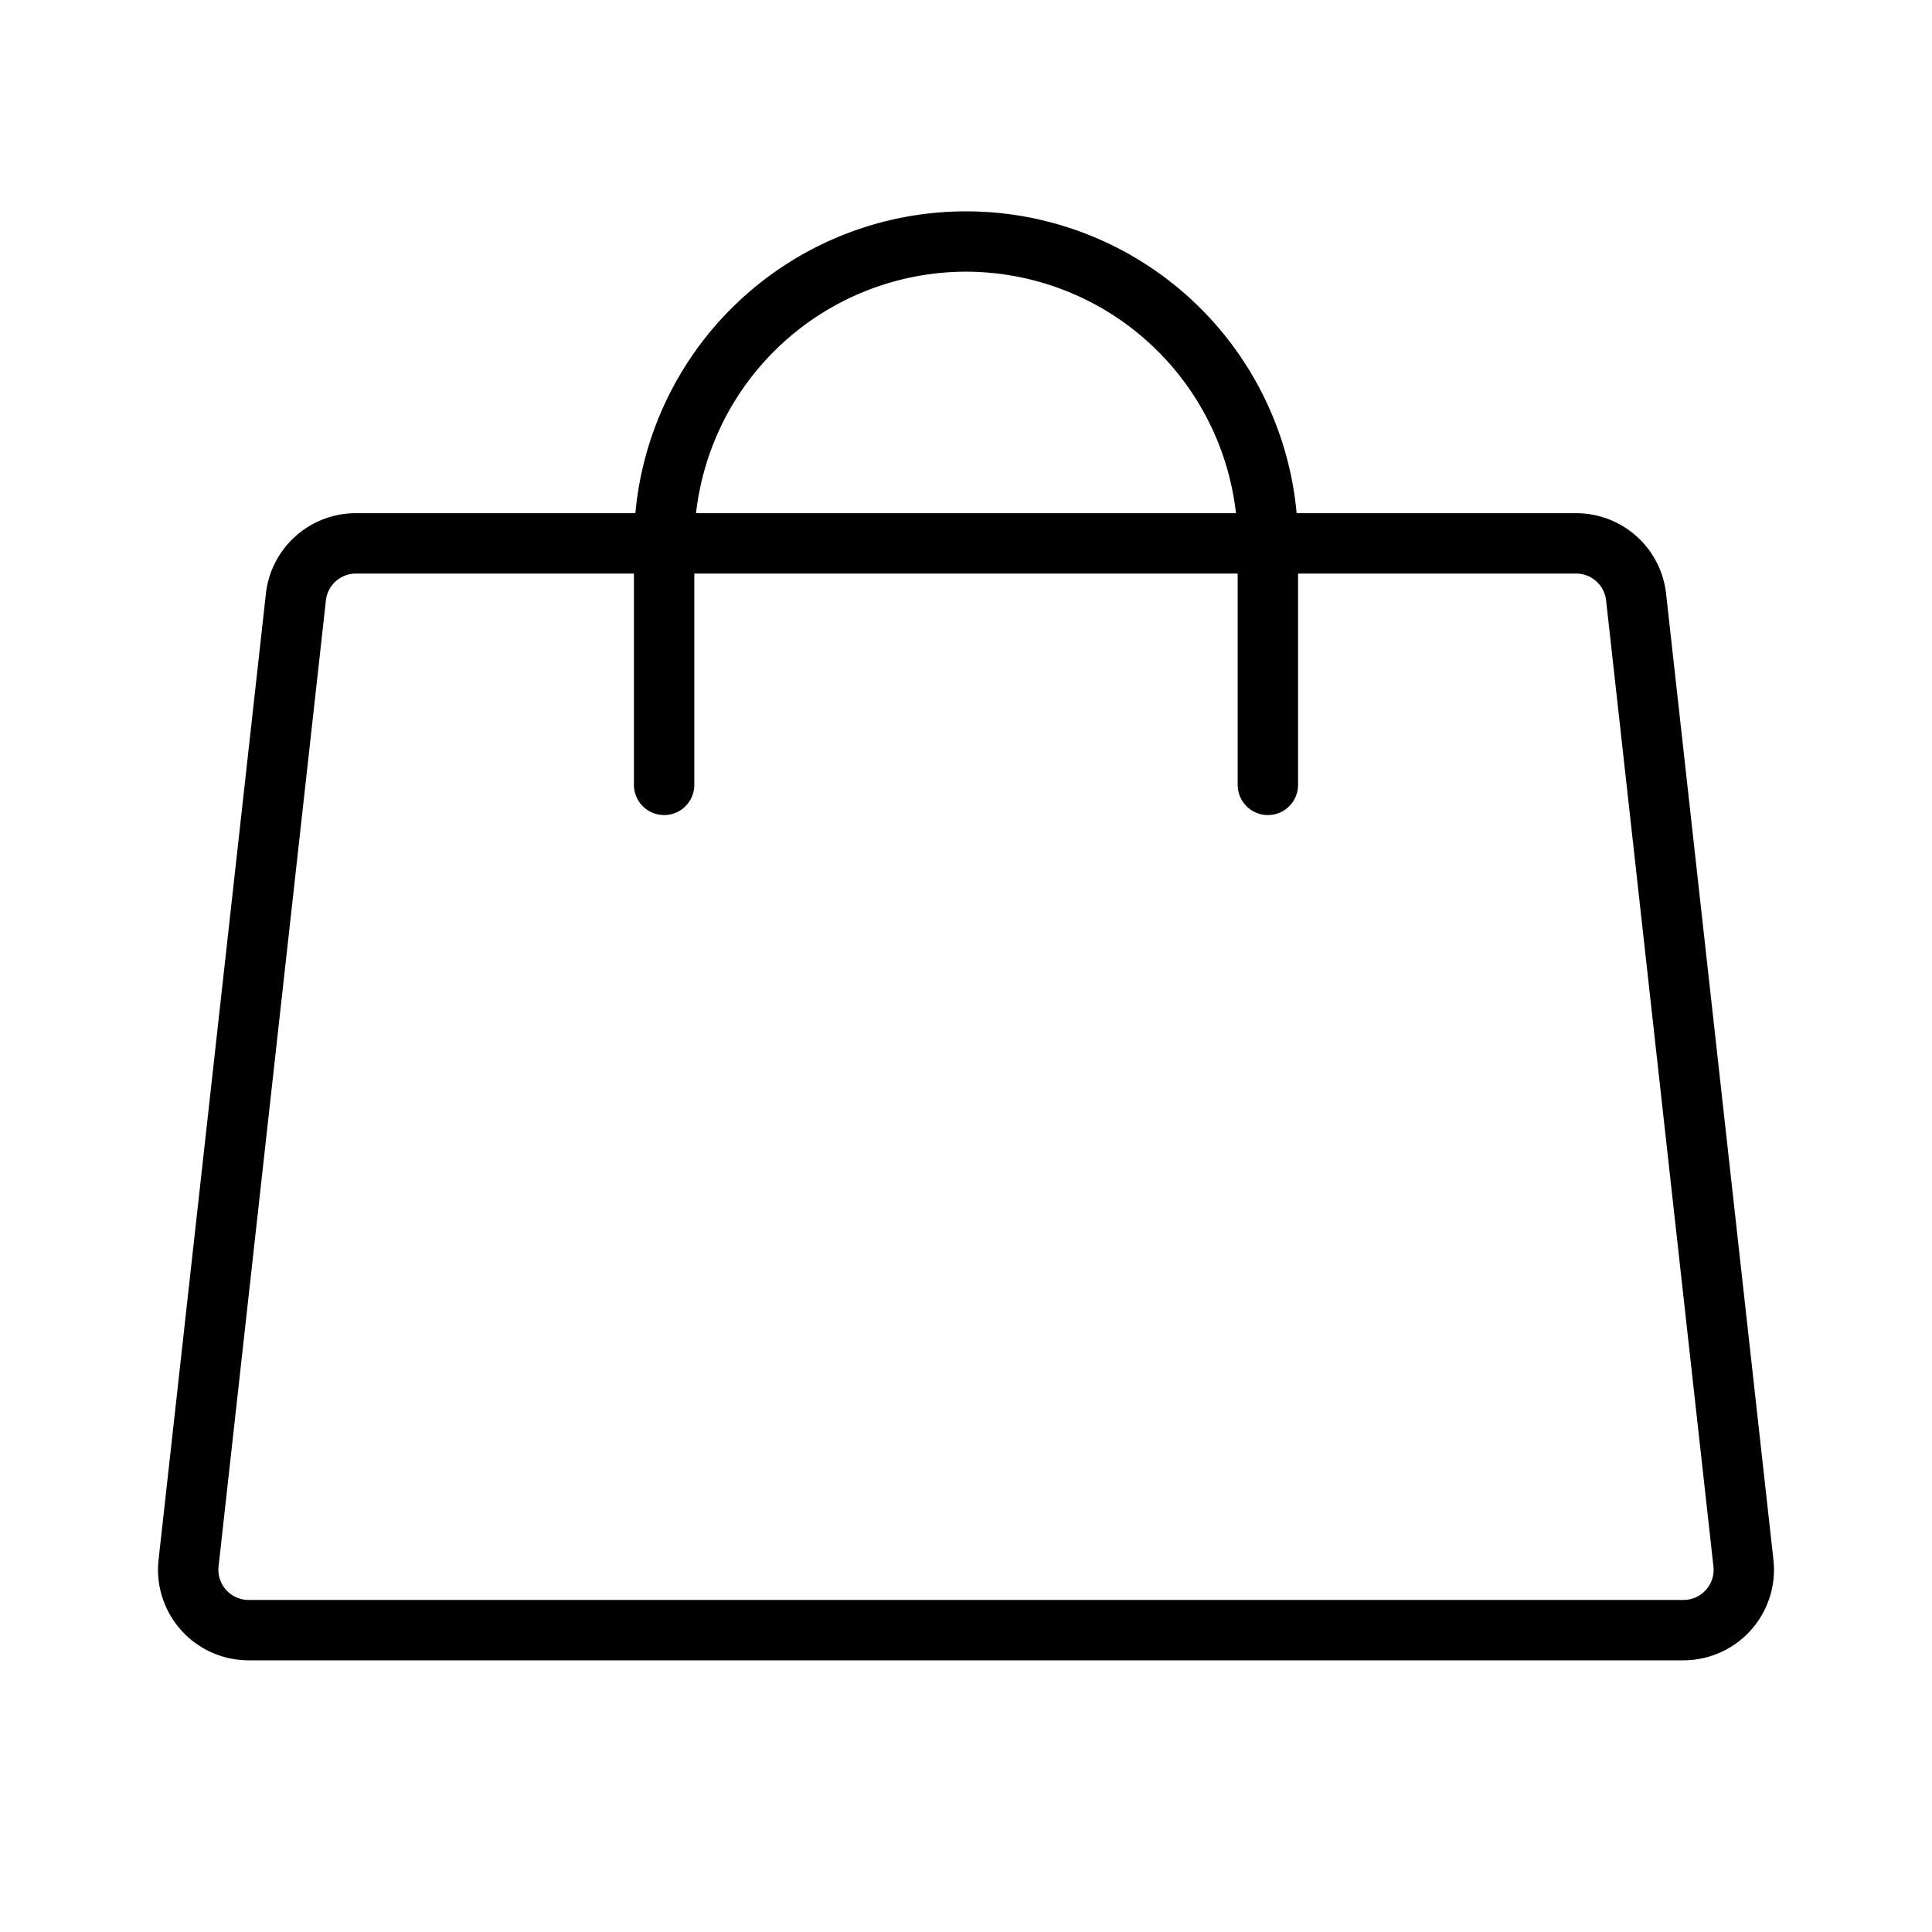
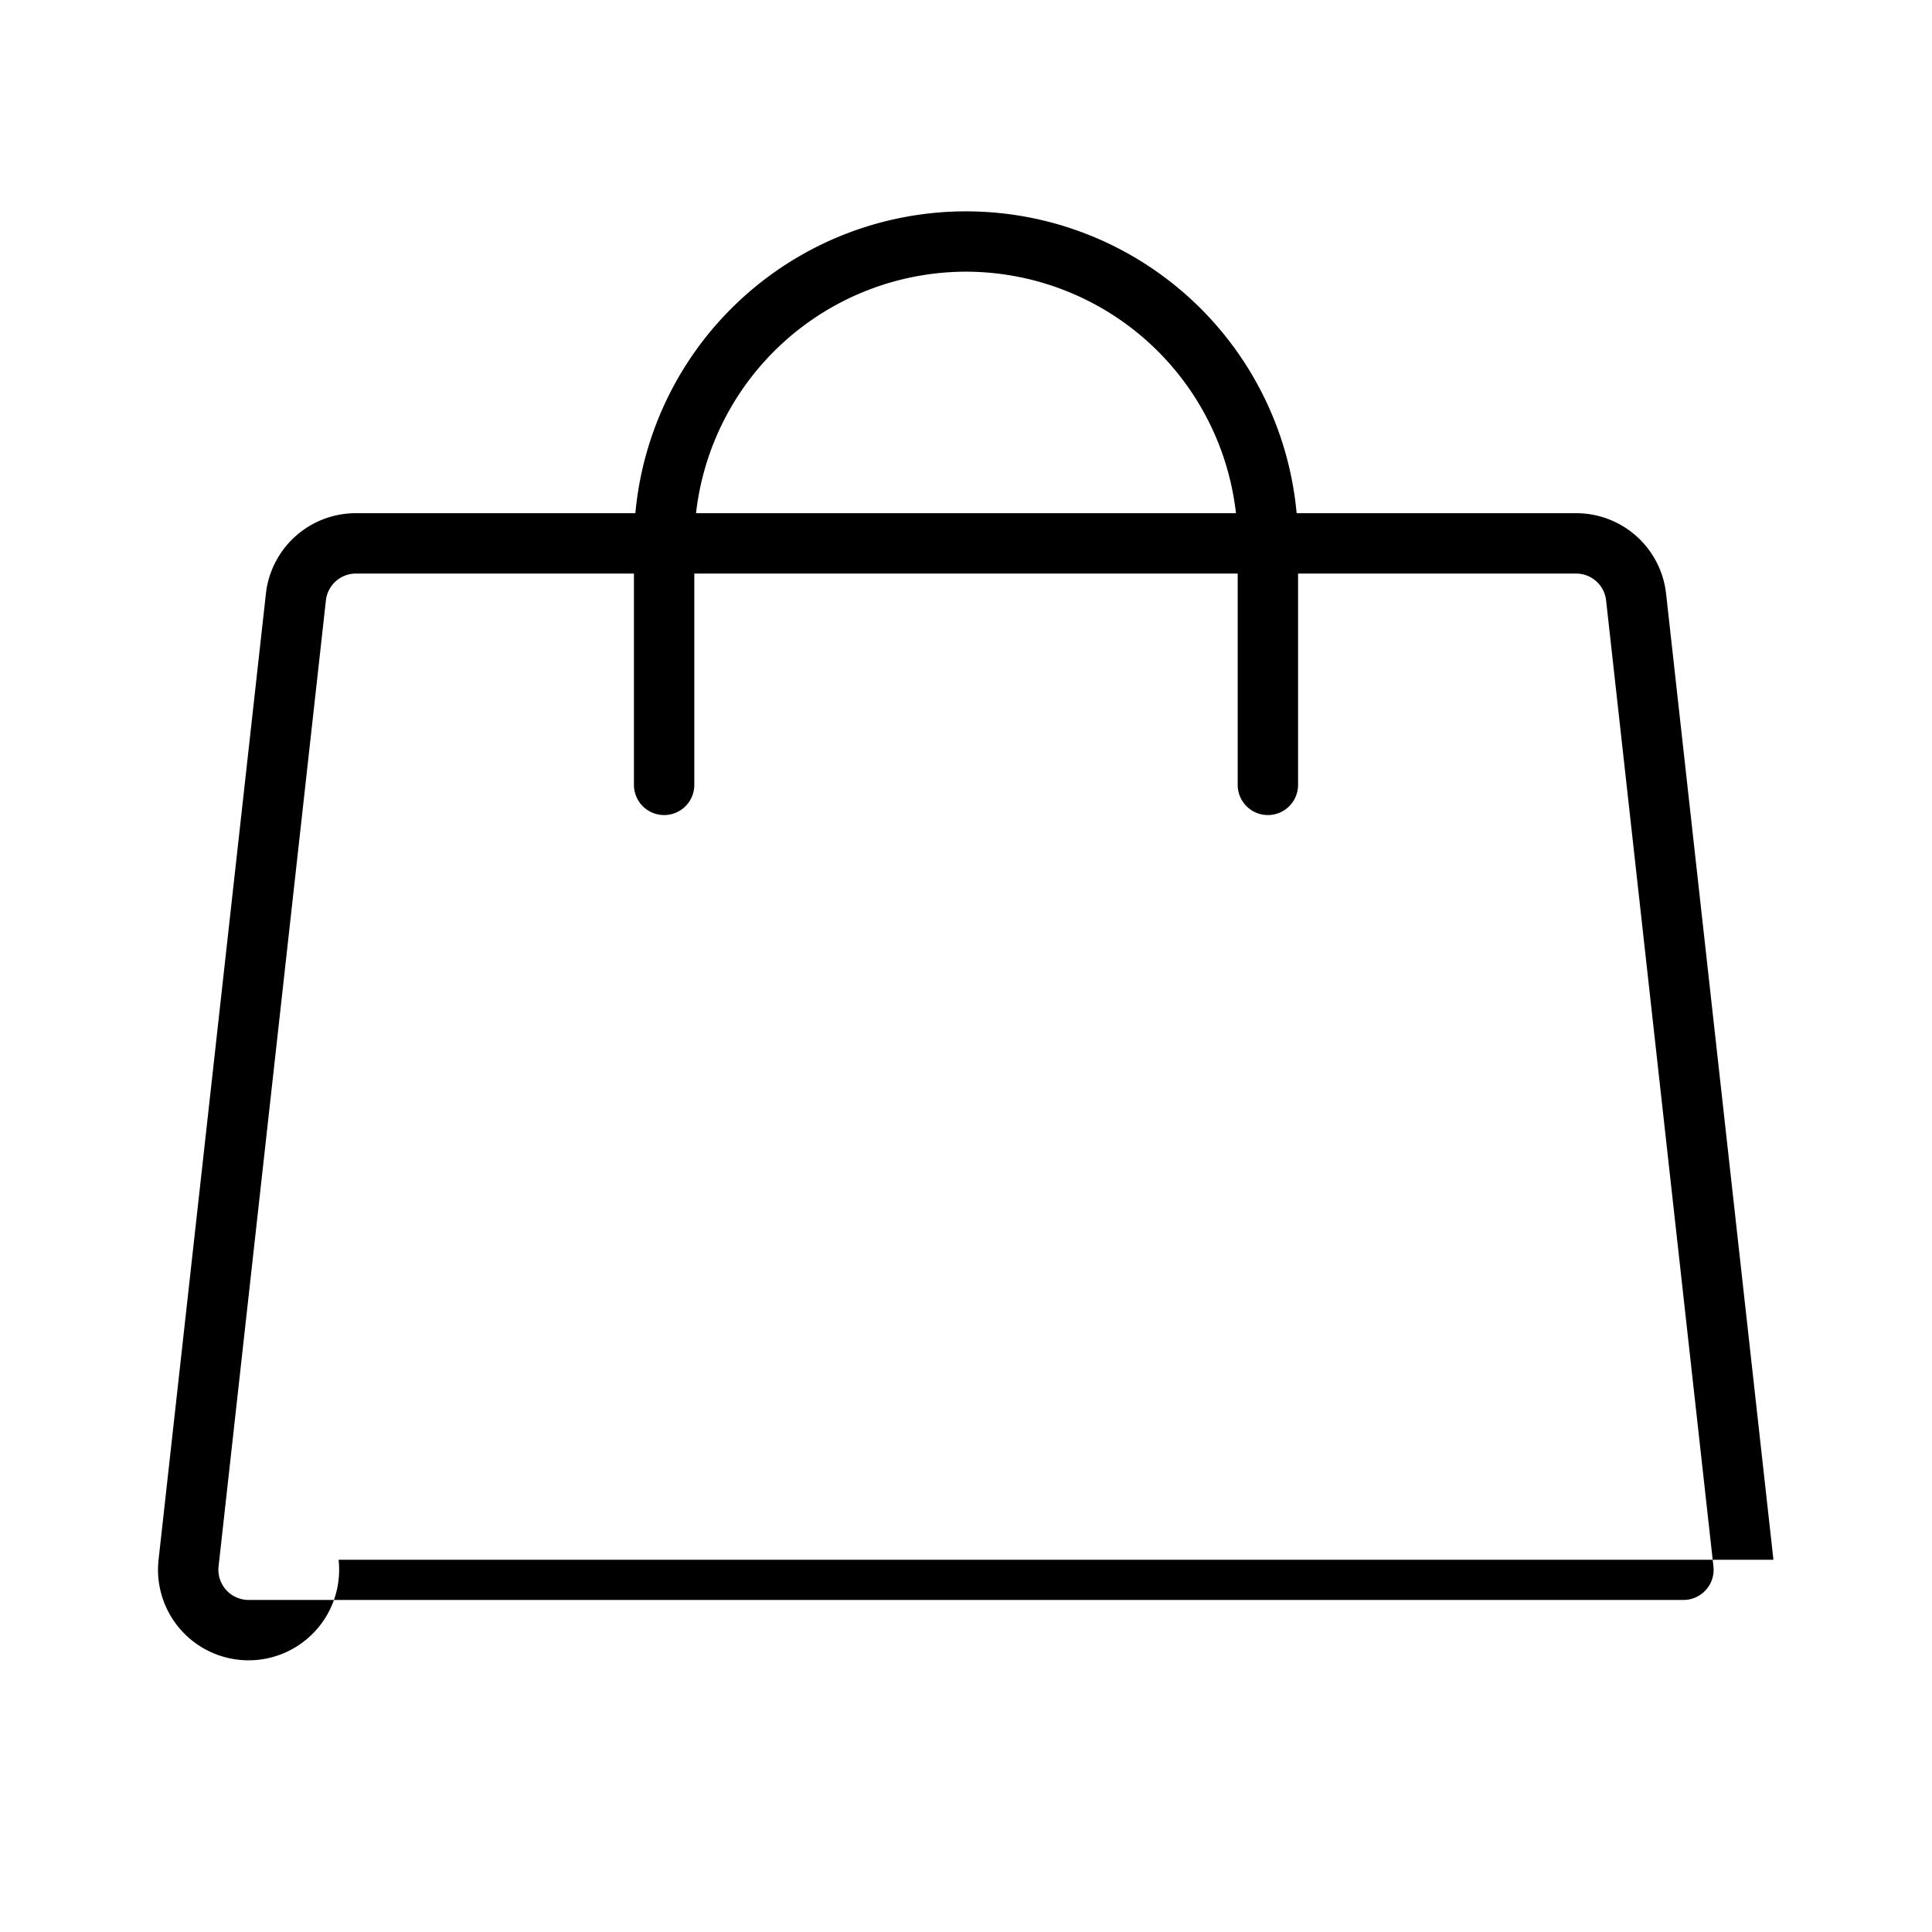
<svg xmlns="http://www.w3.org/2000/svg" fill="#000000" width="800px" height="800px" viewBox="0 0 256 256" id="Flat">
-   <path d="M234.988,206.675l-14.222-128A11.988,11.988,0,0,0,208.84,68H171.81a43.992,43.992,0,0,0-87.62,0H47.16A11.988,11.988,0,0,0,35.233,78.675l-14.222,128A12.001,12.001,0,0,0,32.938,220h190.123a12.001,12.001,0,0,0,11.927-13.325ZM128,36a36.048,36.048,0,0,1,35.772,32H92.228A36.048,36.048,0,0,1,128,36Zm98.042,174.668A3.949,3.949,0,0,1,223.062,212H32.938a4,4,0,0,1-3.976-4.442l14.222-128A3.996,3.996,0,0,1,47.16,76H84v28a4,4,0,0,0,8,0V76h72v28a4,4,0,0,0,8,0V76h36.84a3.996,3.996,0,0,1,3.976,3.558l14.222,128A3.953,3.953,0,0,1,226.042,210.668Z" />
+   <path d="M234.988,206.675l-14.222-128A11.988,11.988,0,0,0,208.84,68H171.81a43.992,43.992,0,0,0-87.62,0H47.16A11.988,11.988,0,0,0,35.233,78.675l-14.222,128A12.001,12.001,0,0,0,32.938,220a12.001,12.001,0,0,0,11.927-13.325ZM128,36a36.048,36.048,0,0,1,35.772,32H92.228A36.048,36.048,0,0,1,128,36Zm98.042,174.668A3.949,3.949,0,0,1,223.062,212H32.938a4,4,0,0,1-3.976-4.442l14.222-128A3.996,3.996,0,0,1,47.16,76H84v28a4,4,0,0,0,8,0V76h72v28a4,4,0,0,0,8,0V76h36.84a3.996,3.996,0,0,1,3.976,3.558l14.222,128A3.953,3.953,0,0,1,226.042,210.668Z" />
</svg>